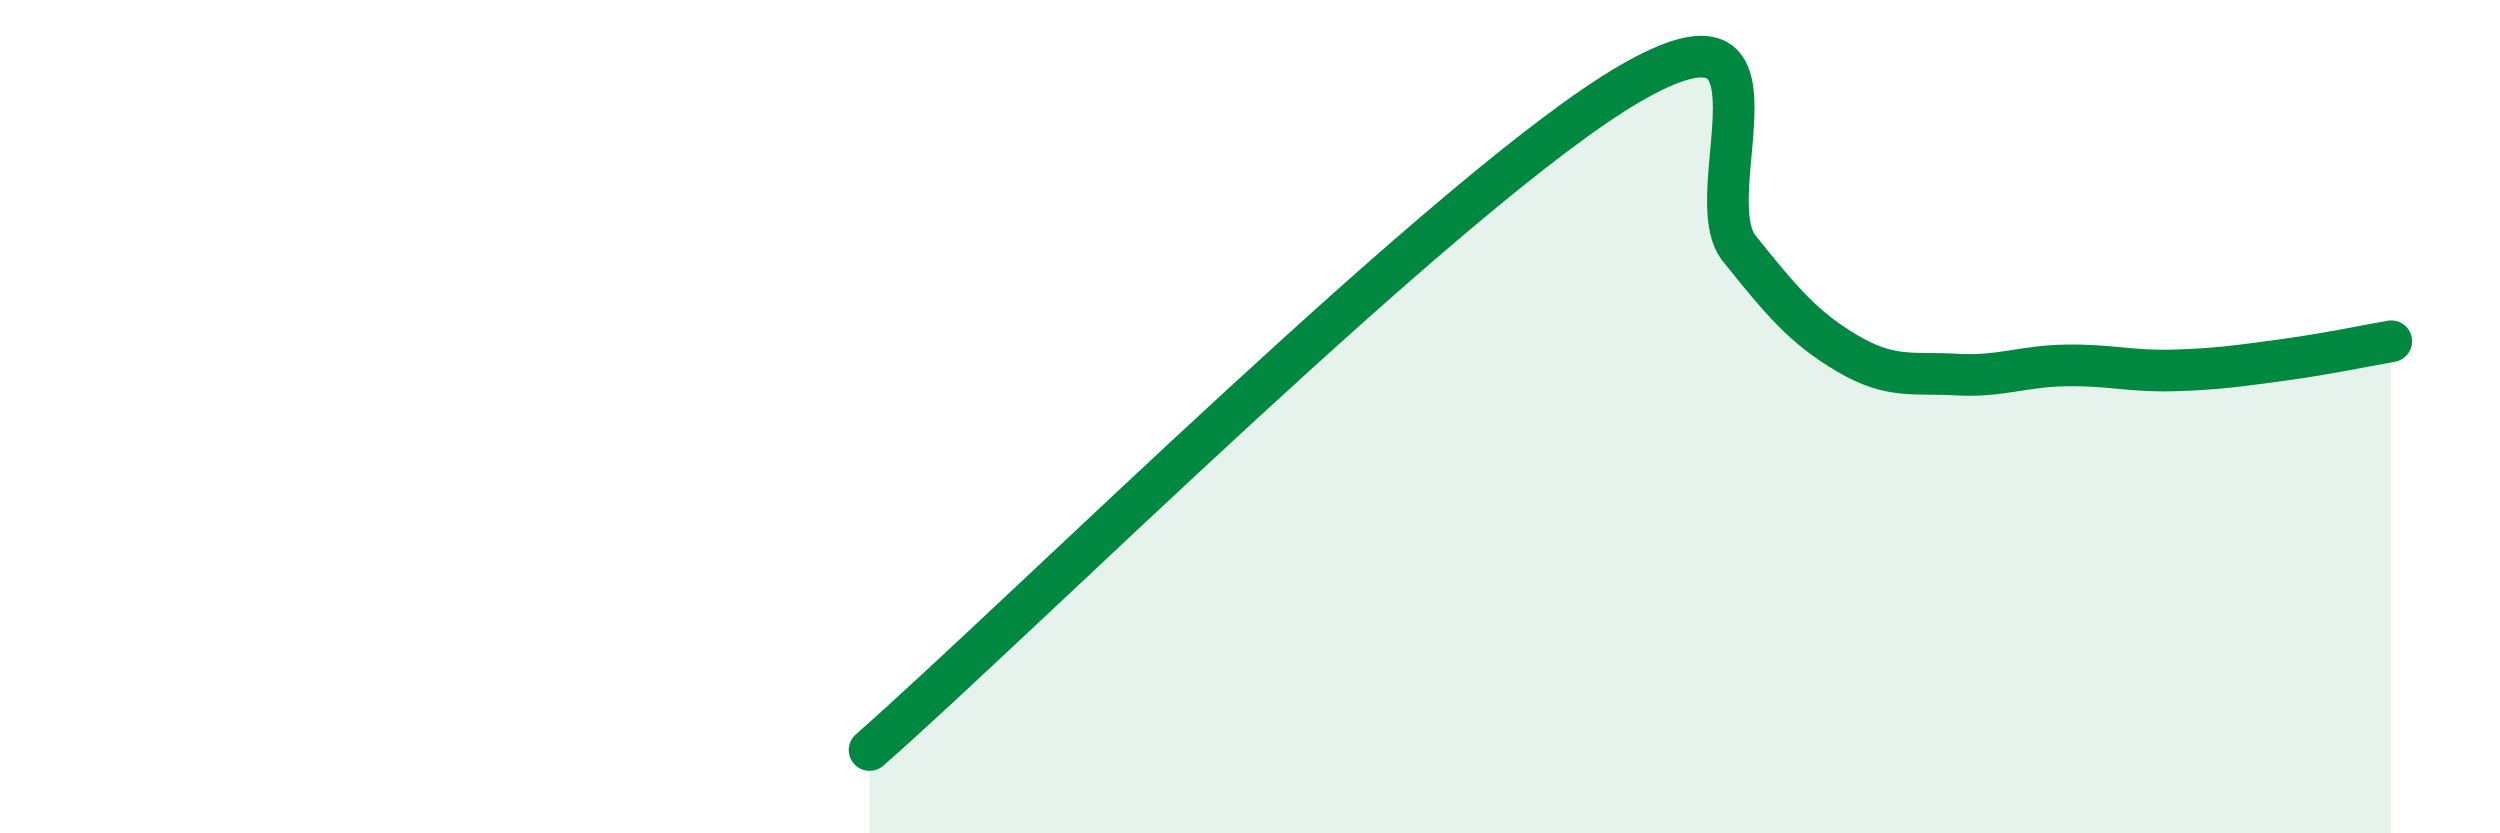
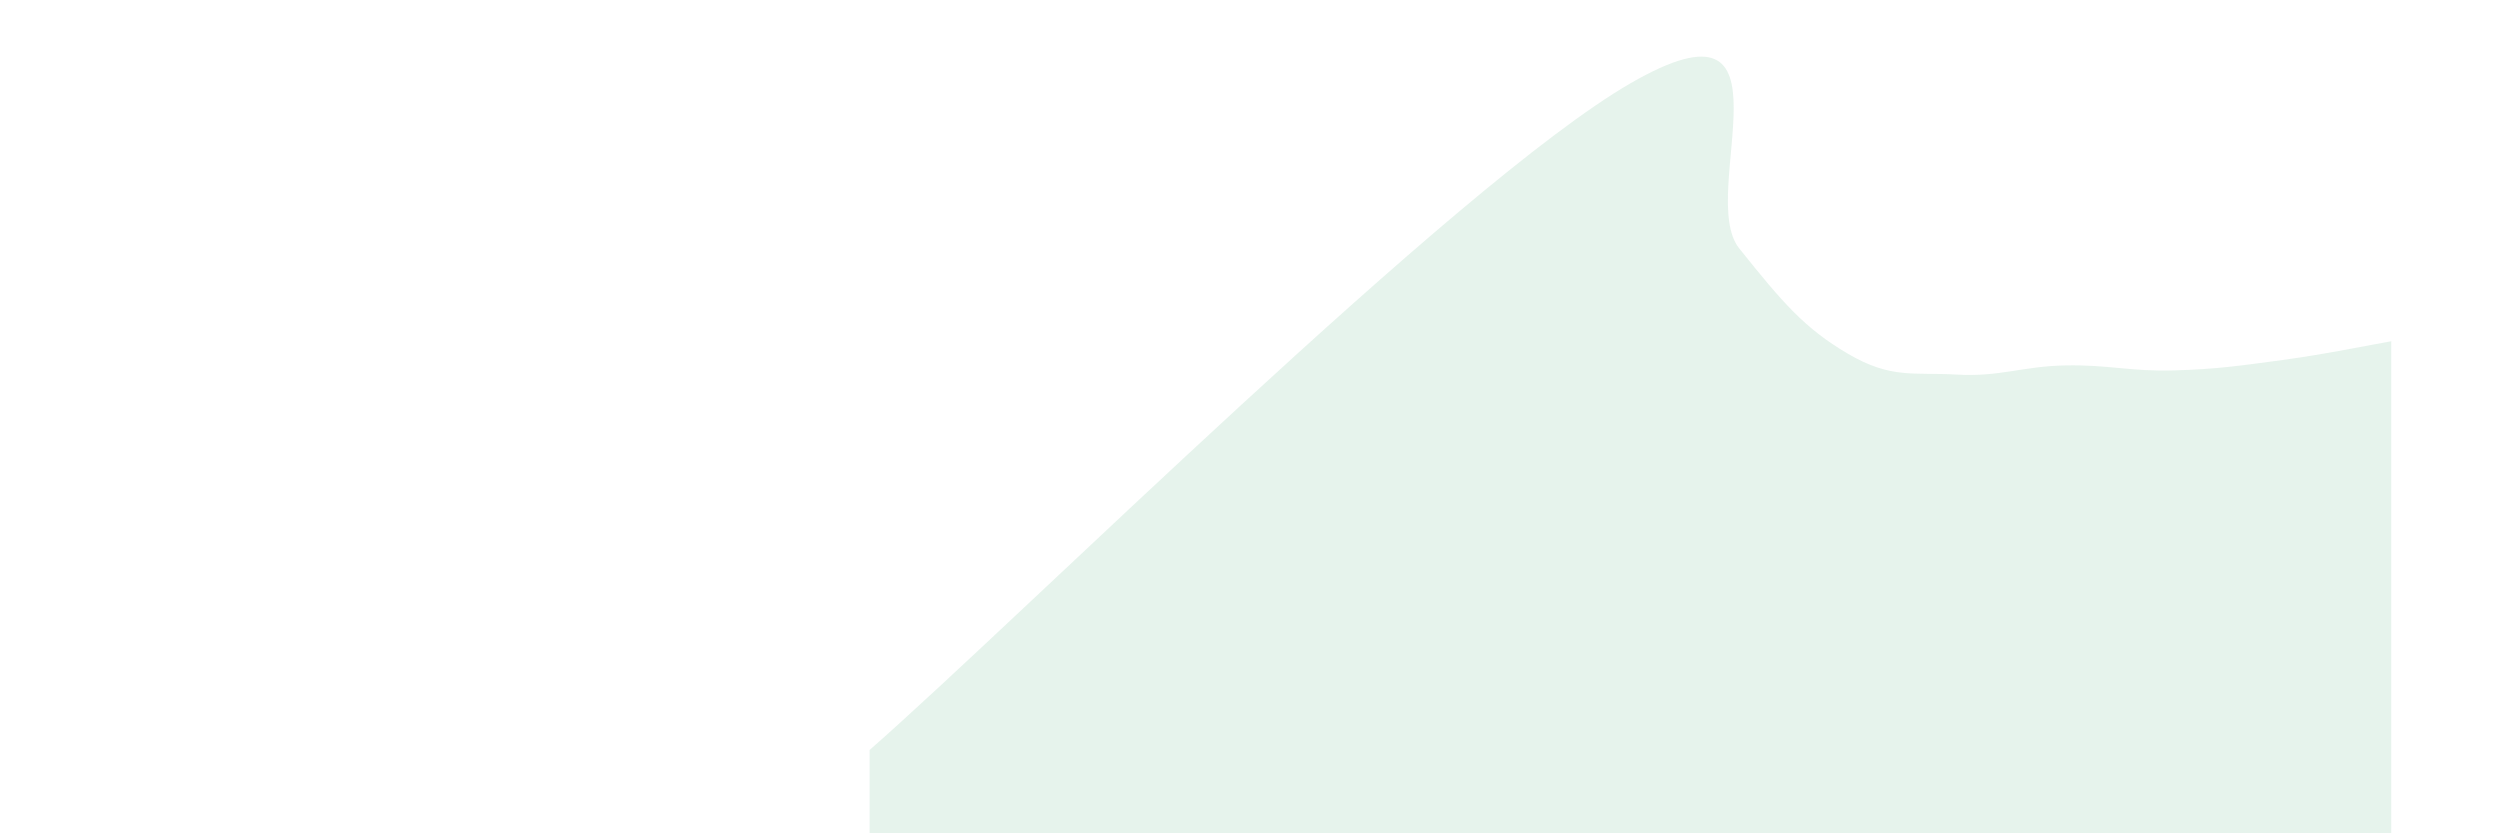
<svg xmlns="http://www.w3.org/2000/svg" width="60" height="20" viewBox="0 0 60 20">
  <path d="M 20.87,18 C 24.52,14.8 34.96,4.41 39.13,2 C 43.3,-0.41 40.7,4.66 41.74,5.96 C 42.78,7.26 43.31,7.88 44.35,8.49 C 45.39,9.1 45.92,8.93 46.96,8.99 C 48,9.05 48.53,8.79 49.57,8.77 C 50.61,8.75 51.13,8.92 52.17,8.89 C 53.21,8.86 53.74,8.78 54.78,8.64 C 55.82,8.5 56.87,8.28 57.39,8.19L57.39 20L20.87 20Z" fill="#008740" opacity="0.1" stroke-linecap="round" stroke-linejoin="round" />
-   <path d="M 20.87,18 C 24.52,14.8 34.96,4.41 39.13,2 C 43.3,-0.41 40.7,4.66 41.74,5.96 C 42.78,7.26 43.31,7.88 44.35,8.49 C 45.39,9.1 45.92,8.93 46.96,8.99 C 48,9.05 48.53,8.79 49.57,8.77 C 50.61,8.75 51.13,8.92 52.17,8.89 C 53.21,8.86 53.74,8.78 54.78,8.64 C 55.82,8.5 56.87,8.28 57.39,8.19" stroke="#008740" stroke-width="1" fill="none" stroke-linecap="round" stroke-linejoin="round" />
</svg>